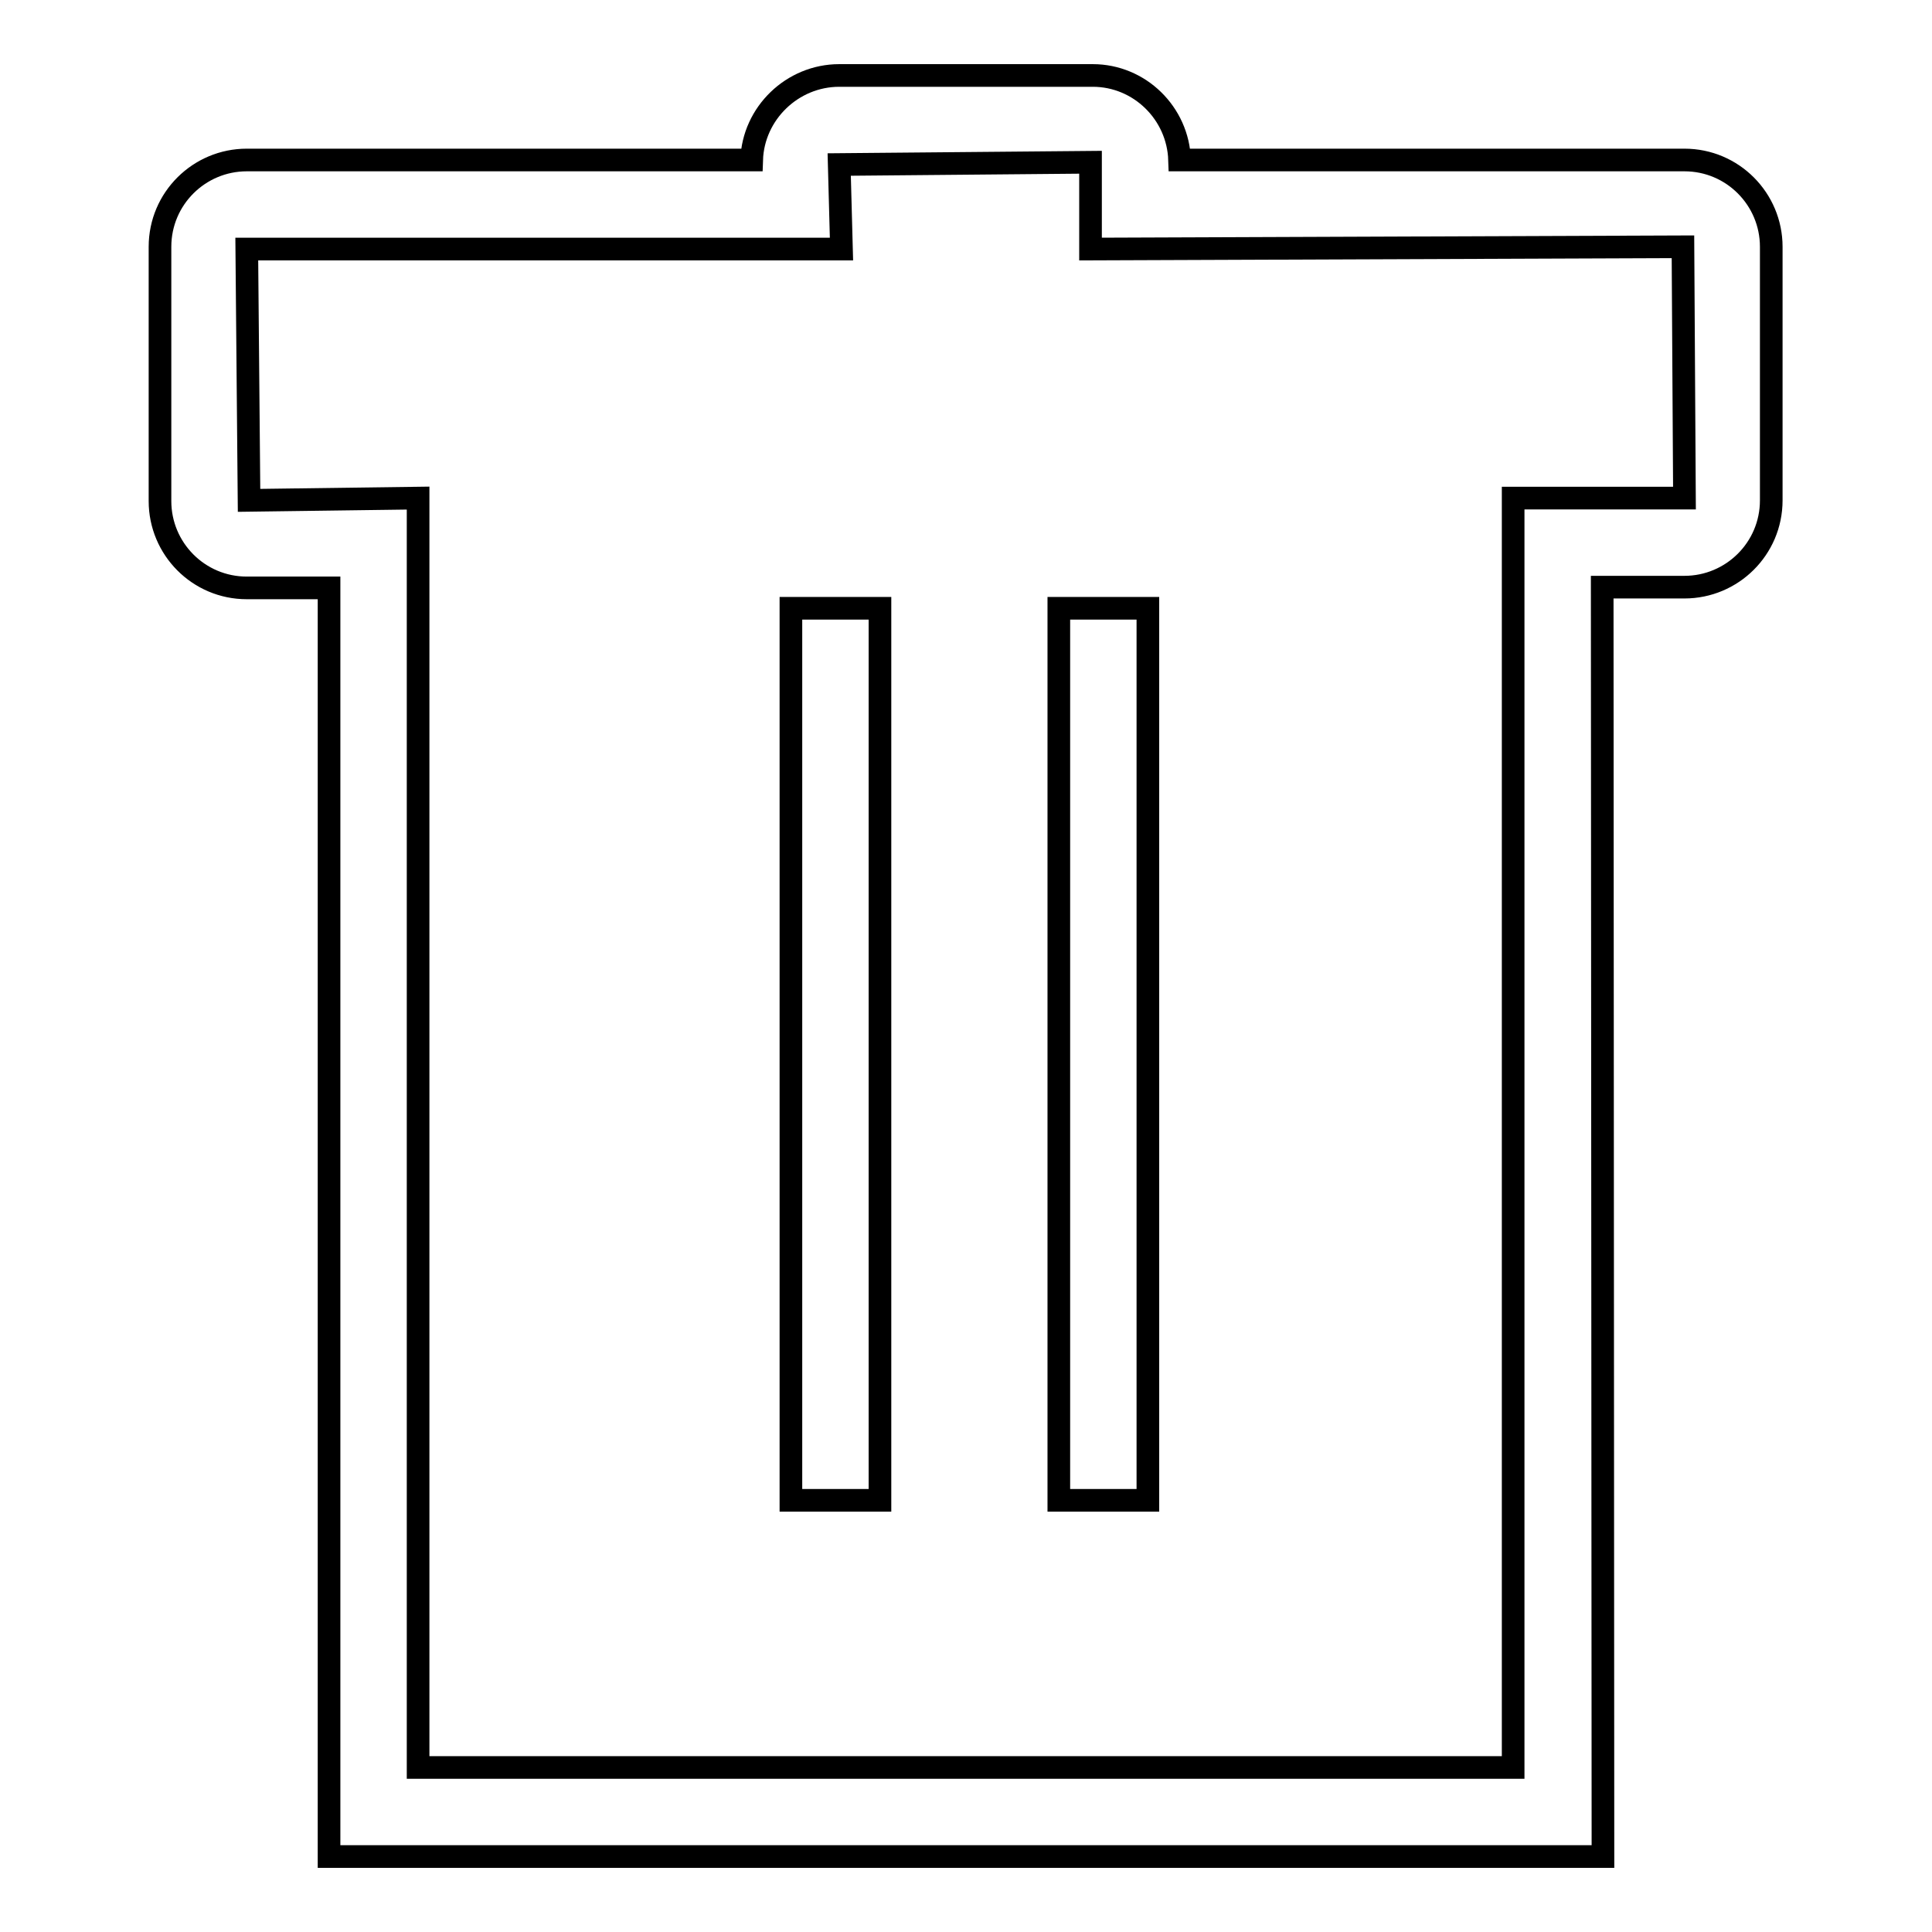
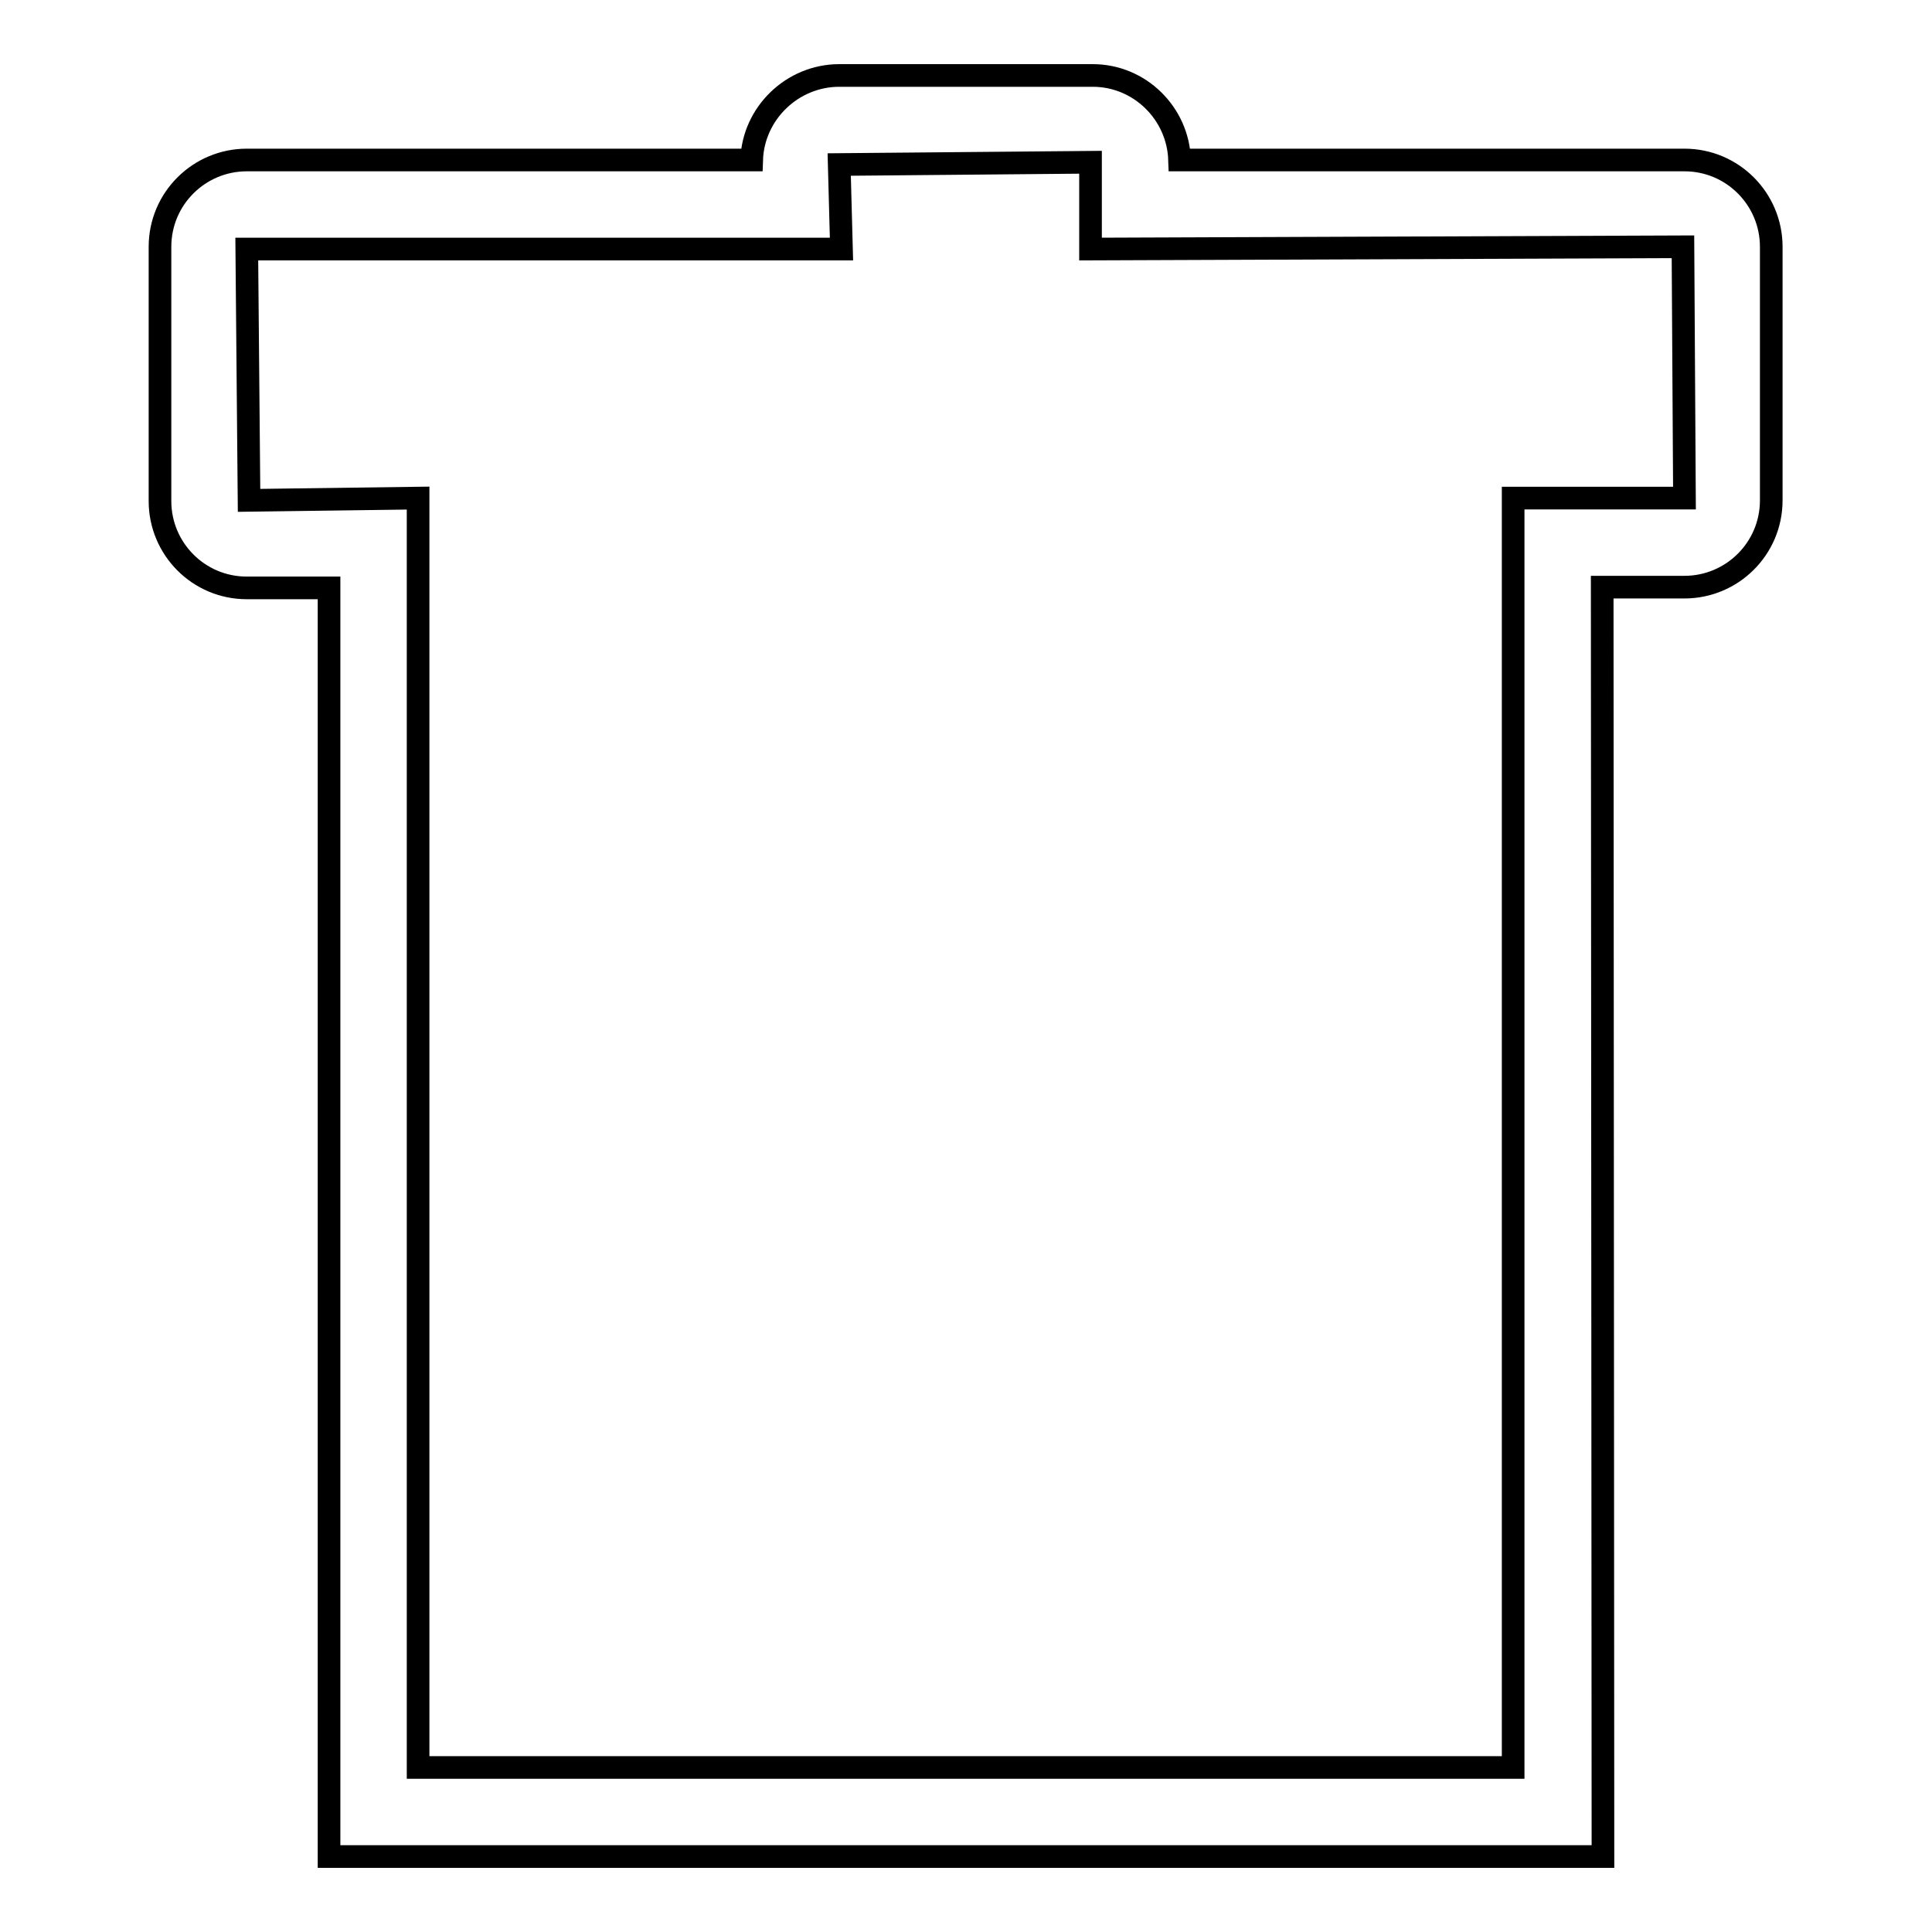
<svg xmlns="http://www.w3.org/2000/svg" version="1.1" x="0px" y="0px" viewBox="0 0 256 256" enable-background="new 0 0 256 256" xml:space="preserve">
  <g>
    <g>
      <path stroke-width="3" fill-opacity="0" stroke="#000000" d="M212.4,246H43.6V77.9H32.7c-6.4,0-11.5-5.2-11.5-11.5V32.7c0-6.4,5.2-11.5,11.5-11.5h66.9C99.8,15,105,10,111.2,10h33.6c6.2,0,11.3,5,11.5,11.2h66.9c6.4,0,11.5,5.2,11.5,11.5v33.6c0,6.4-5.2,11.5-11.5,11.5h-10.9L212.4,246L212.4,246z M55.4,234.2h145.1V66h22.7L223,32.7L144.5,33V21.5l-33.3,0.3l0.3,11.2H32.7L33,66.3L55.4,66V234.2z" />
-       <path stroke-width="3" fill-opacity="0" stroke="#000000" d="M104.8,198.8h11.8V80.6h-11.8V198.8z M140.3,80.6v118.2h11.8V80.6H140.3z" />
    </g>
  </g>
</svg>